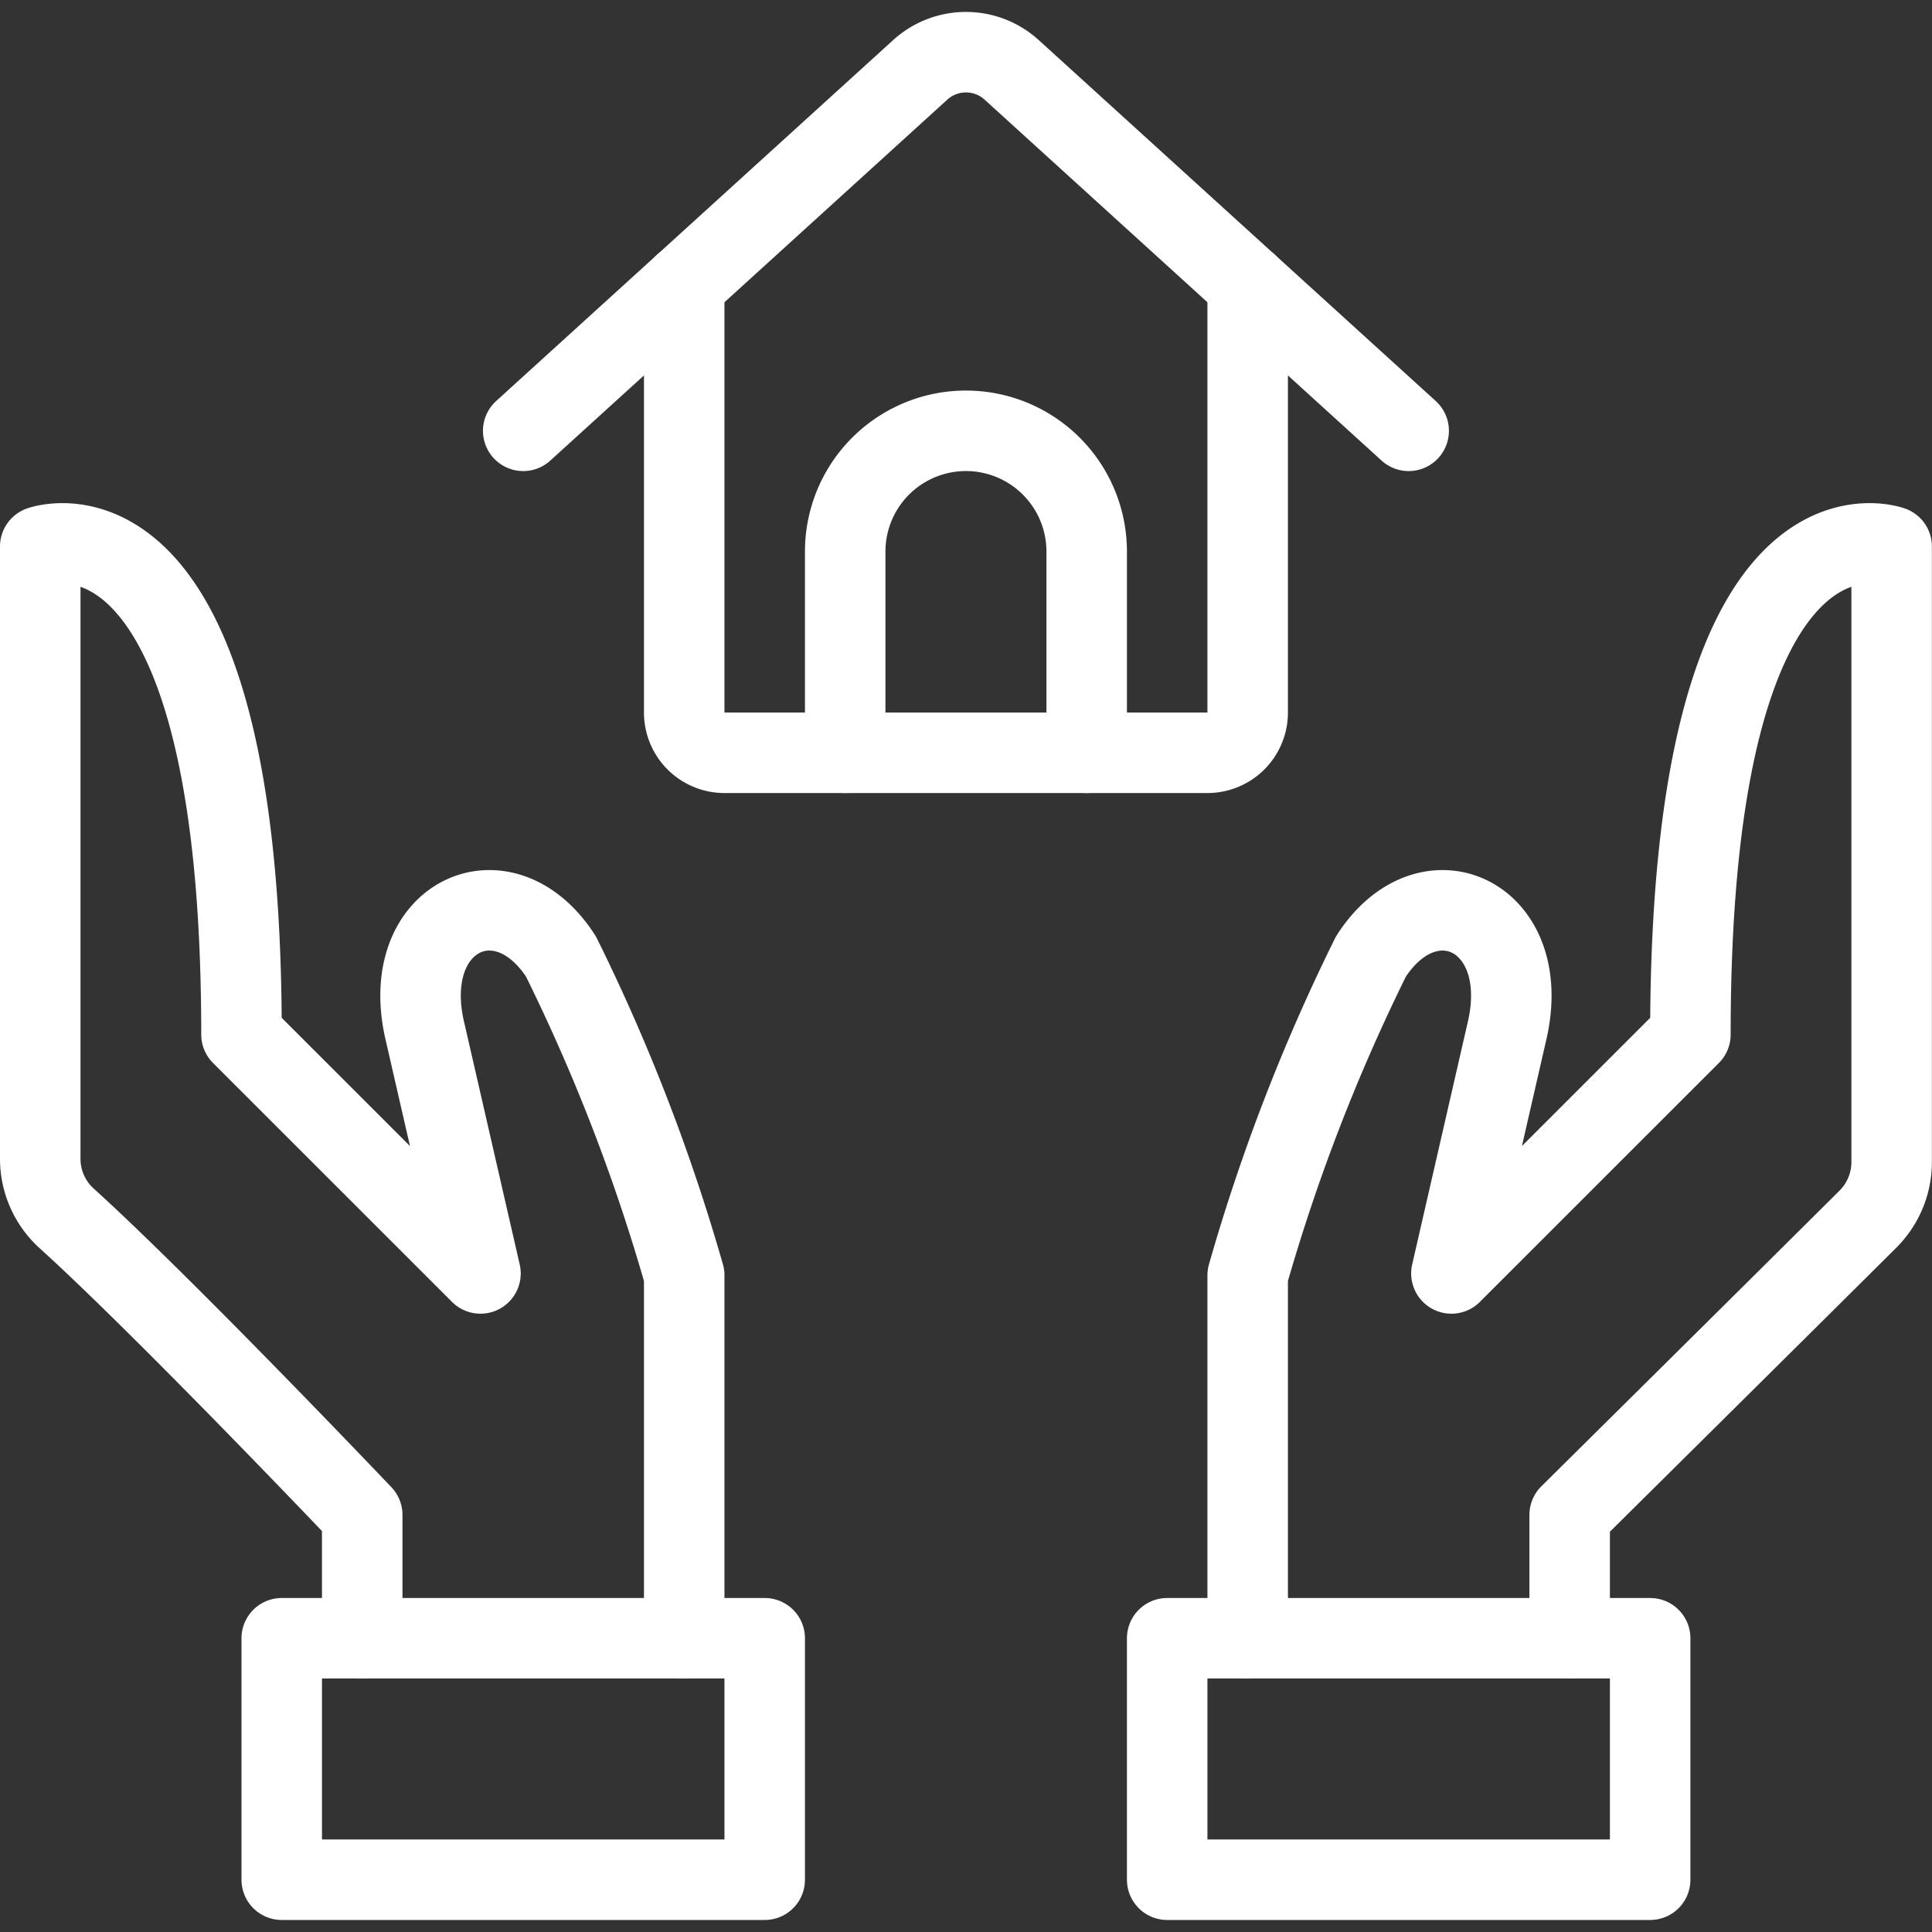
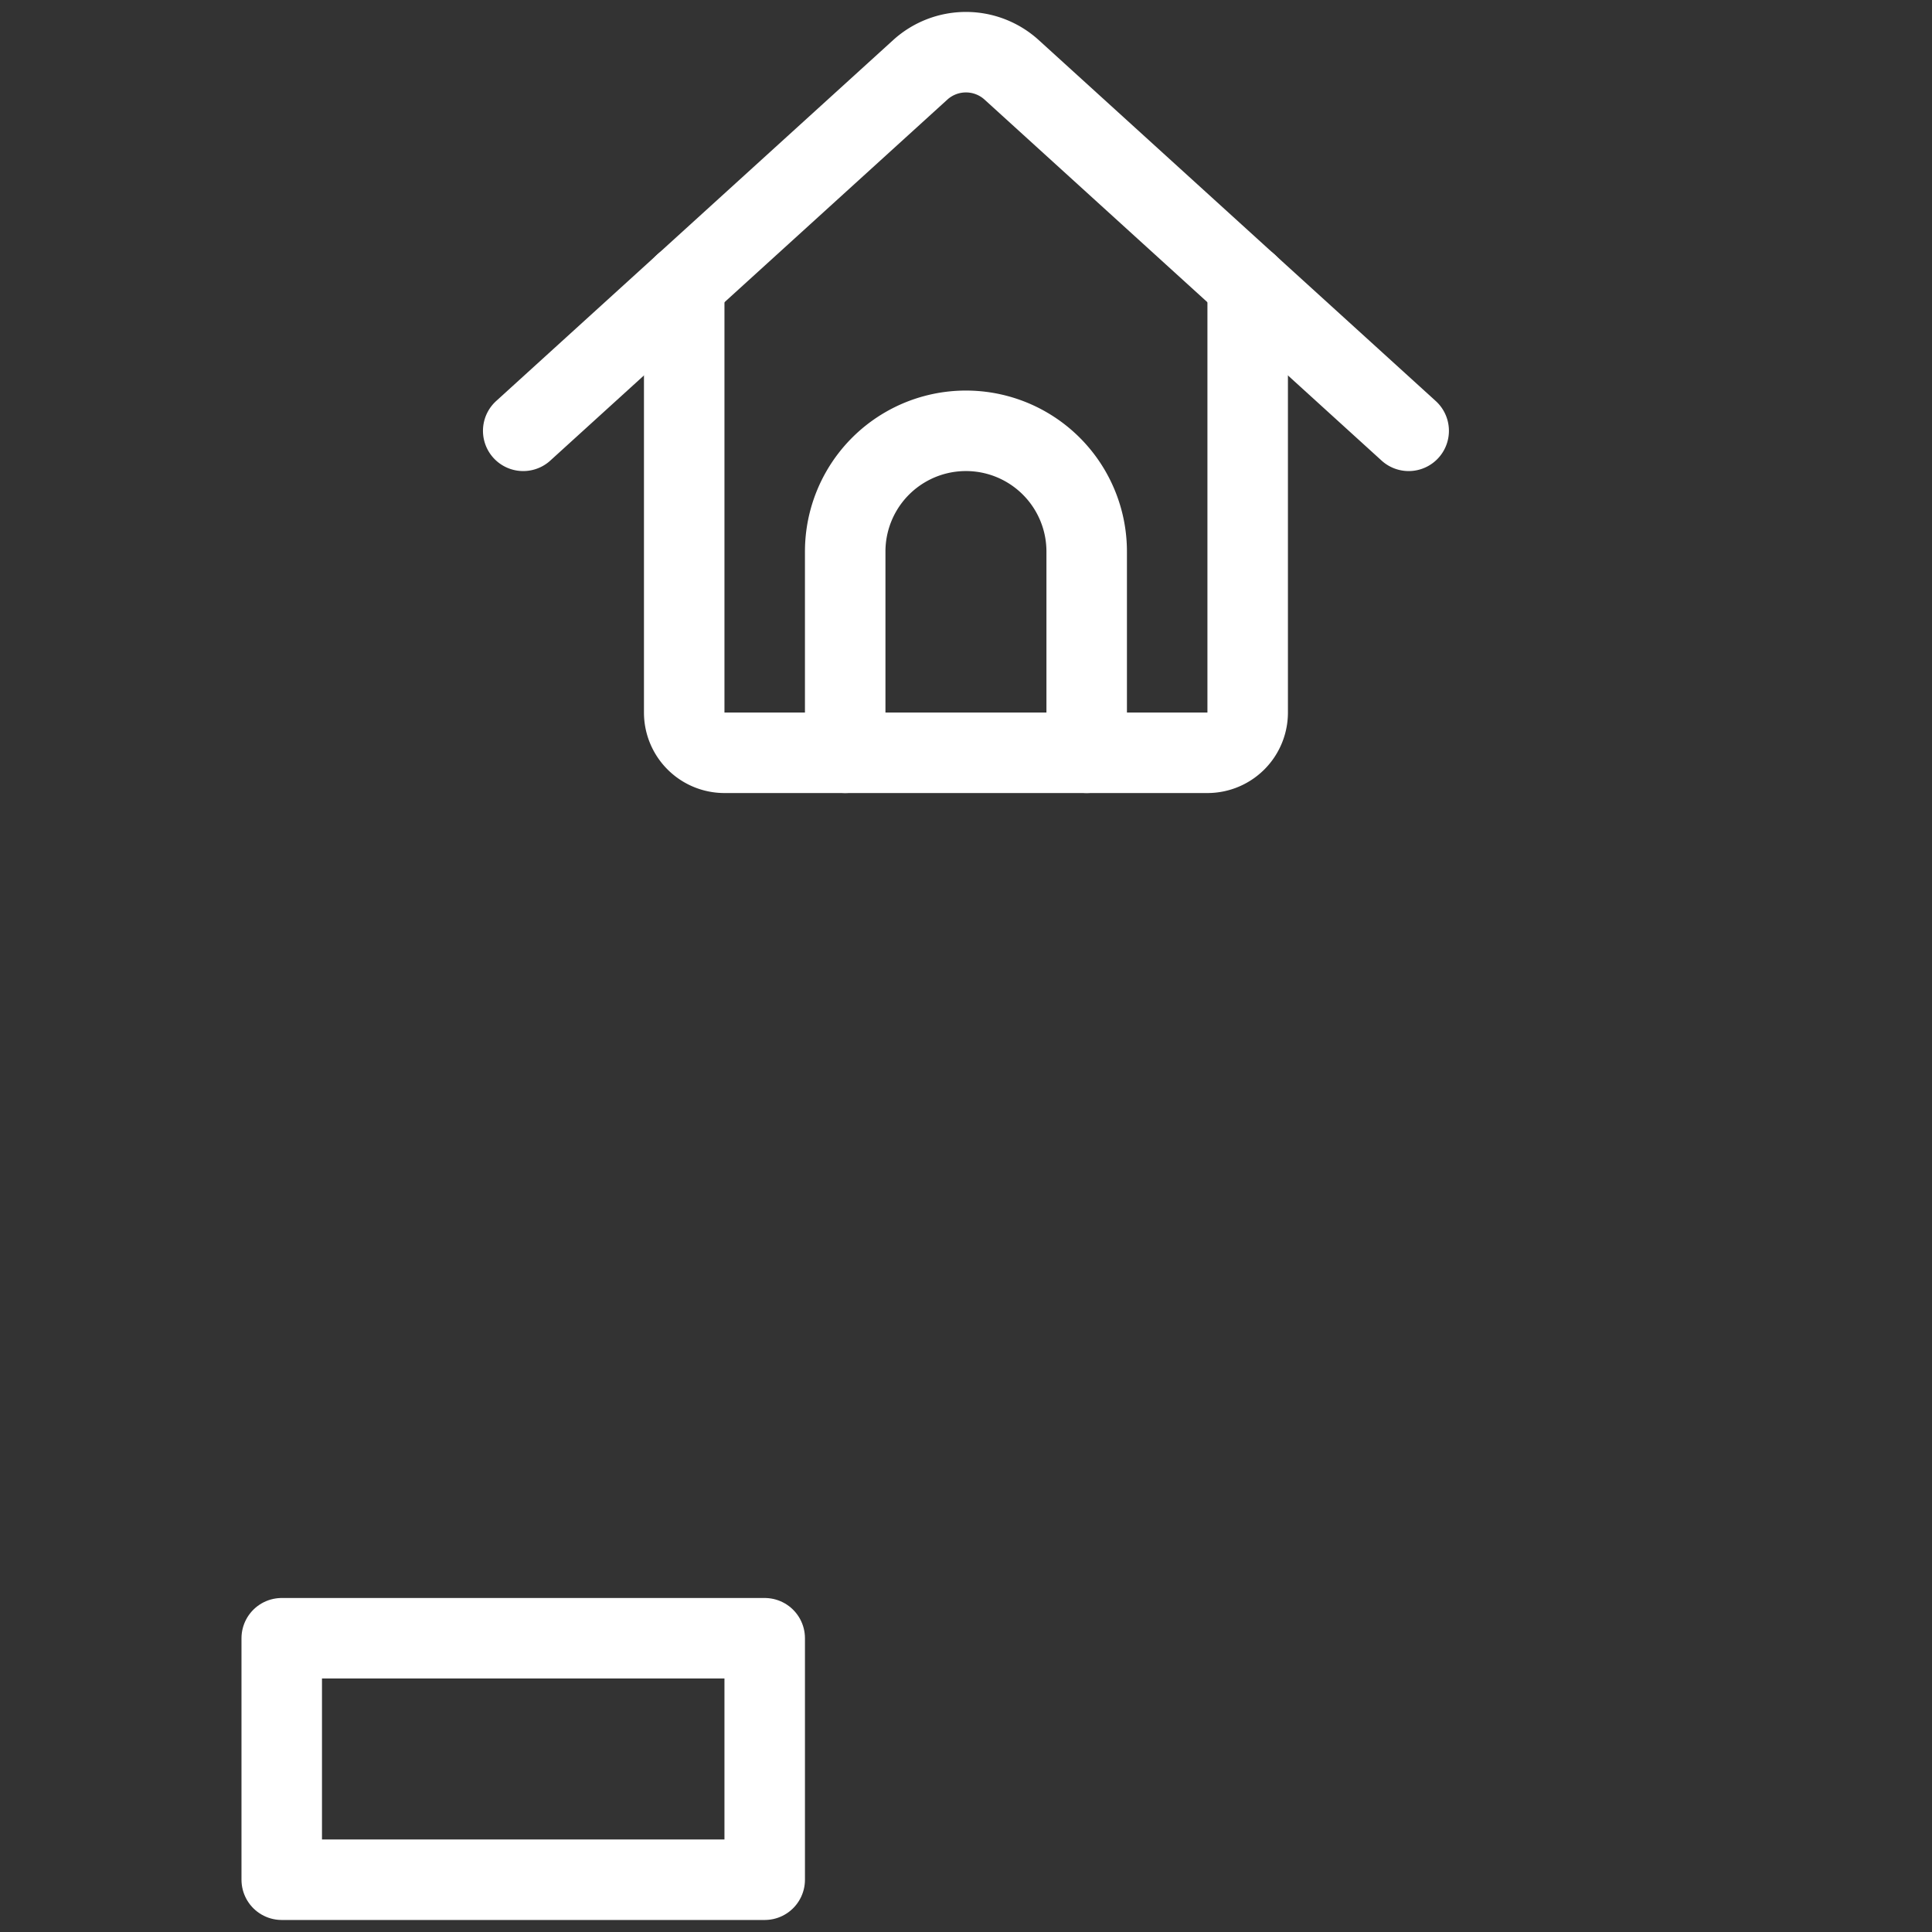
<svg xmlns="http://www.w3.org/2000/svg" version="1.1" viewBox="0 0 140 140" width="140" height="140">
  <rect x="0" y="0" width="140" height="140" fill="#333333" stroke="none" />
  <g transform="matrix(5.833,0,0,5.833,0,0)">
    <path d="M10.5,9.352v-2.5a1.5,1.5,0,0,1,3,0v2.5" fill="none" stroke="#FFFFFF" stroke-linecap="round" stroke-linejoin="round" />
    <path d="M8.5,3.533V8.852a.5.5,0,0,0,.5.5h6a.5.5,0,0,0,.5-.5V3.533" fill="none" stroke="#FFFFFF" stroke-linecap="round" stroke-linejoin="round" />
    <path d="M6.5,5.352,11.432.868a.844.844,0,0,1,1.136,0L17.5,5.352" fill="none" stroke="#FFFFFF" stroke-linecap="round" stroke-linejoin="round" />
-     <path d="M14.500 20.352 L20.500 20.352 L20.500 23.352 L14.500 23.352 Z" fill="none" stroke="#FFFFFF" stroke-linecap="round" stroke-linejoin="round" />
-     <path d="M19.5,20.352V18.82s2.605-2.579,3.706-3.675a1,1,0,0,0,.294-.708V6.789S21,5.883,21,12.852L18.031,15.82l.688-3c.343-1.437-.971-2.052-1.688-.937A23.425,23.425,0,0,0,15.5,15.844v4.508" fill="none" stroke="#FFFFFF" stroke-linecap="round" stroke-linejoin="round" />
    <path d="M3.500 20.352 L9.500 20.352 L9.500 23.352 L3.500 23.352 Z" fill="none" stroke="#FFFFFF" stroke-linecap="round" stroke-linejoin="round" />
-     <path d="M4.5,20.352V18.82S2.035,16.228.829,15.137A1,1,0,0,1,.5,14.4V6.789S3,5.883,3,12.852L5.969,15.82l-.688-3c-.344-1.437.971-2.052,1.688-.937A23.425,23.425,0,0,1,8.5,15.844v4.508" fill="none" stroke="#FFFFFF" stroke-linecap="round" stroke-linejoin="round" />
  </g>
</svg>